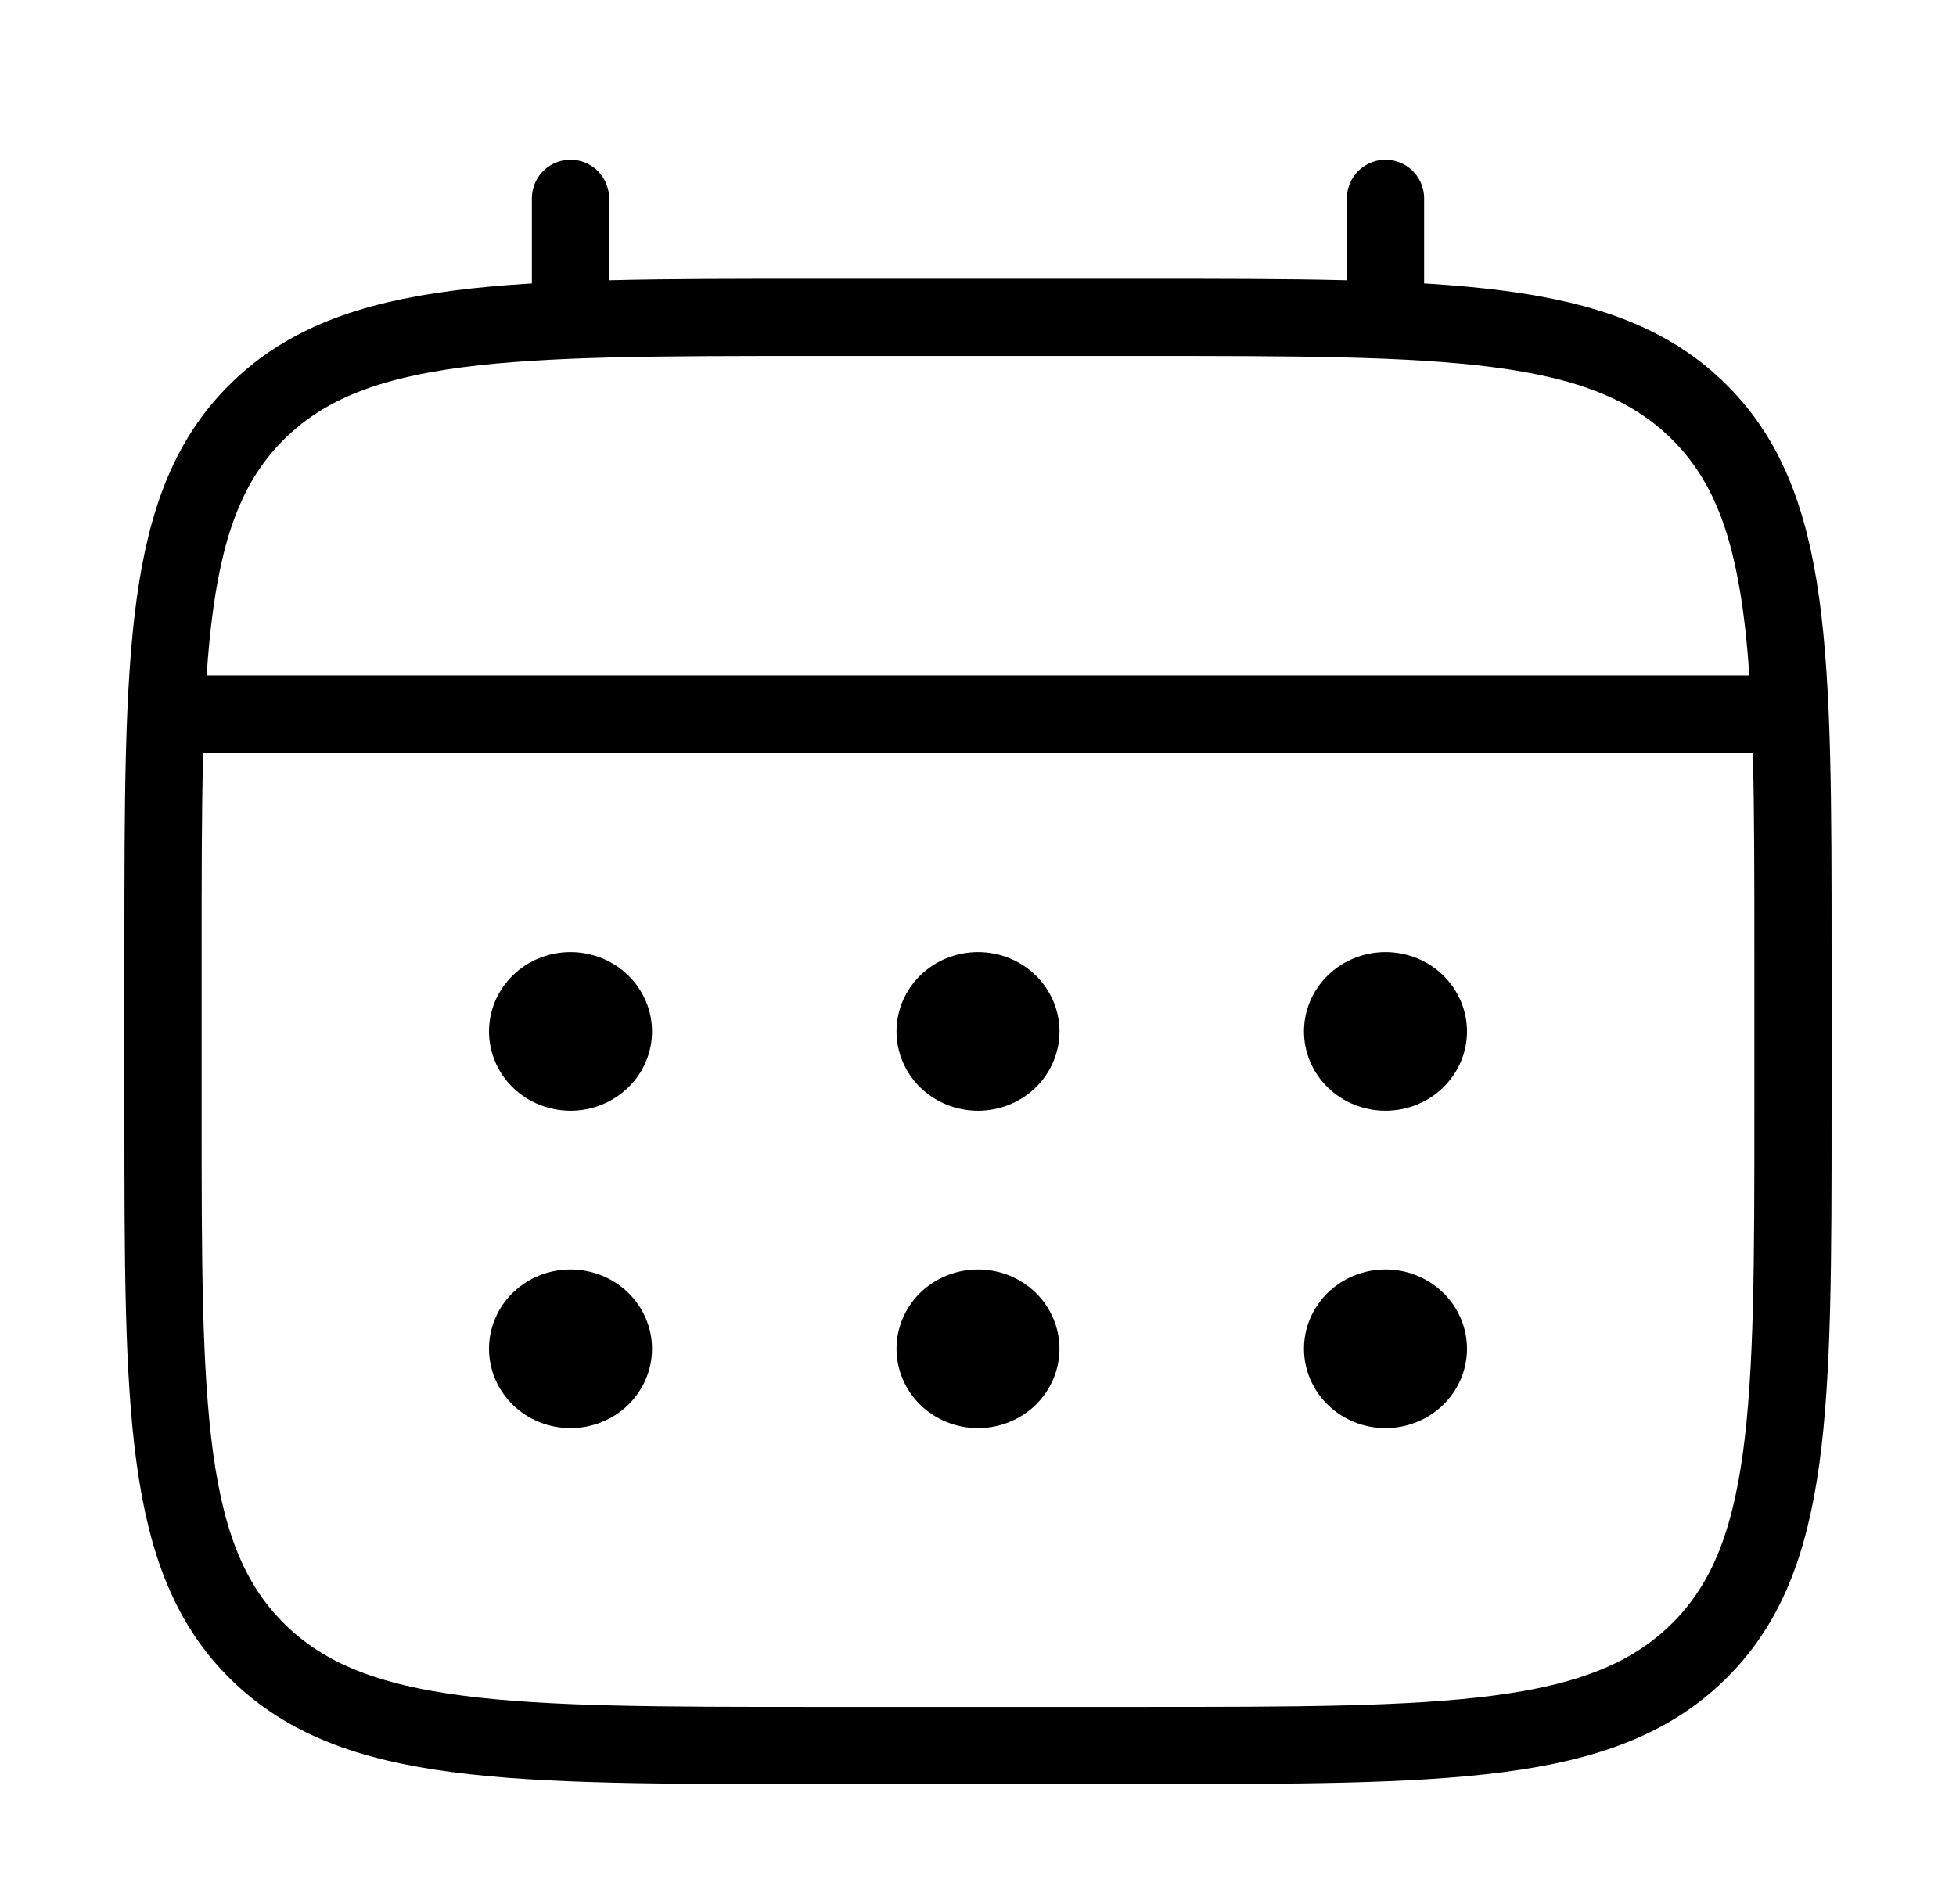
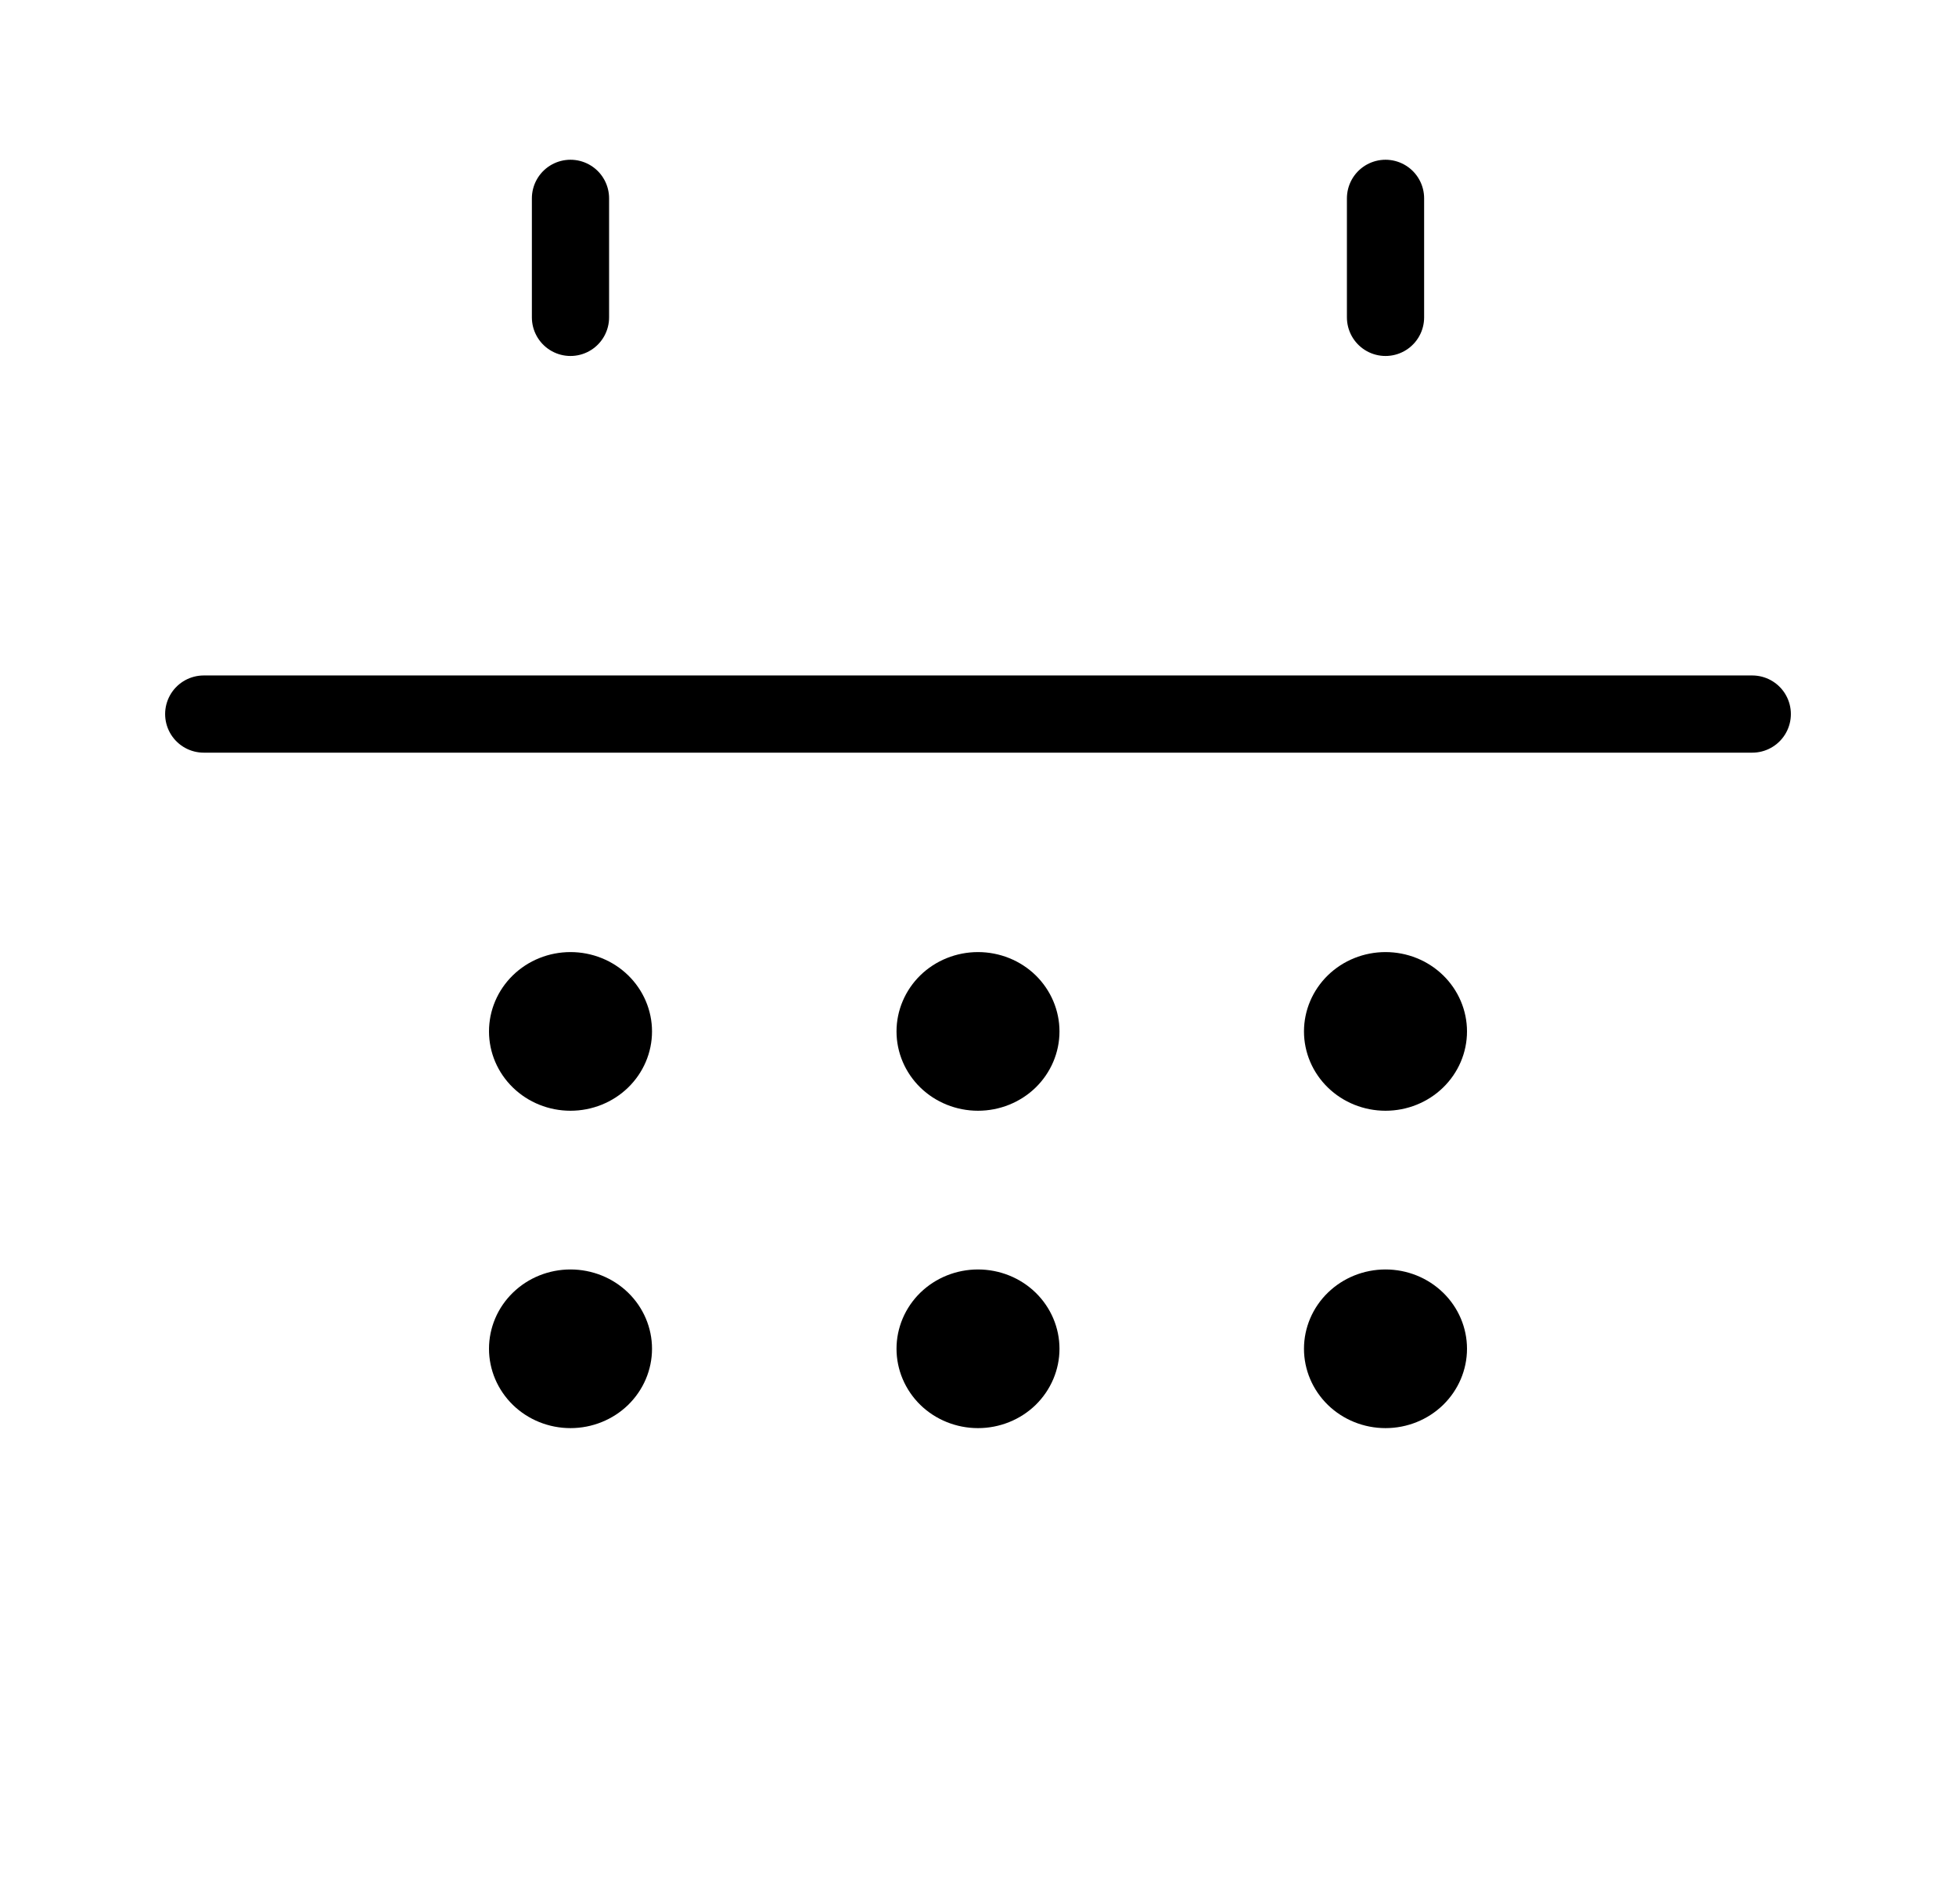
<svg xmlns="http://www.w3.org/2000/svg" width="38" height="37" viewBox="0 0 38 37" fill="none">
-   <path d="M3.167 18.5C3.167 12.686 3.167 9.779 5.022 7.973C6.878 6.168 9.863 6.167 15.833 6.167H22.167C28.137 6.167 31.124 6.167 32.978 7.973C34.832 9.78 34.833 12.686 34.833 18.5V21.583C34.833 27.397 34.833 30.305 32.978 32.11C31.122 33.915 28.137 33.917 22.167 33.917H15.833C9.863 33.917 6.876 33.917 5.022 32.11C3.168 30.303 3.167 27.397 3.167 21.583V18.5Z" stroke="black" stroke-width="1.5" />
  <path d="M11.083 6.167V3.854M26.917 6.167V3.854M3.958 13.875H34.042" stroke="black" stroke-width="1.5" stroke-linecap="round" />
  <path d="M28.5 26.208C28.5 26.617 28.333 27.009 28.036 27.299C27.739 27.588 27.337 27.75 26.917 27.75C26.497 27.75 26.094 27.588 25.797 27.299C25.5 27.009 25.333 26.617 25.333 26.208C25.333 25.799 25.5 25.407 25.797 25.118C26.094 24.829 26.497 24.667 26.917 24.667C27.337 24.667 27.739 24.829 28.036 25.118C28.333 25.407 28.5 25.799 28.5 26.208ZM28.5 20.042C28.5 20.451 28.333 20.843 28.036 21.132C27.739 21.421 27.337 21.583 26.917 21.583C26.497 21.583 26.094 21.421 25.797 21.132C25.5 20.843 25.333 20.451 25.333 20.042C25.333 19.633 25.5 19.241 25.797 18.951C26.094 18.662 26.497 18.5 26.917 18.5C27.337 18.5 27.739 18.662 28.036 18.951C28.333 19.241 28.5 19.633 28.5 20.042ZM20.583 26.208C20.583 26.617 20.416 27.009 20.12 27.299C19.823 27.588 19.42 27.75 19 27.75C18.58 27.75 18.177 27.588 17.88 27.299C17.584 27.009 17.417 26.617 17.417 26.208C17.417 25.799 17.584 25.407 17.88 25.118C18.177 24.829 18.58 24.667 19 24.667C19.42 24.667 19.823 24.829 20.12 25.118C20.416 25.407 20.583 25.799 20.583 26.208ZM20.583 20.042C20.583 20.451 20.416 20.843 20.12 21.132C19.823 21.421 19.42 21.583 19 21.583C18.58 21.583 18.177 21.421 17.88 21.132C17.584 20.843 17.417 20.451 17.417 20.042C17.417 19.633 17.584 19.241 17.88 18.951C18.177 18.662 18.58 18.5 19 18.5C19.42 18.5 19.823 18.662 20.12 18.951C20.416 19.241 20.583 19.633 20.583 20.042ZM12.667 26.208C12.667 26.617 12.5 27.009 12.203 27.299C11.906 27.588 11.503 27.75 11.083 27.75C10.663 27.75 10.261 27.588 9.964 27.299C9.667 27.009 9.5 26.617 9.5 26.208C9.5 25.799 9.667 25.407 9.964 25.118C10.261 24.829 10.663 24.667 11.083 24.667C11.503 24.667 11.906 24.829 12.203 25.118C12.5 25.407 12.667 25.799 12.667 26.208ZM12.667 20.042C12.667 20.451 12.5 20.843 12.203 21.132C11.906 21.421 11.503 21.583 11.083 21.583C10.663 21.583 10.261 21.421 9.964 21.132C9.667 20.843 9.5 20.451 9.5 20.042C9.5 19.633 9.667 19.241 9.964 18.951C10.261 18.662 10.663 18.5 11.083 18.5C11.503 18.5 11.906 18.662 12.203 18.951C12.5 19.241 12.667 19.633 12.667 20.042Z" fill="black" />
</svg>